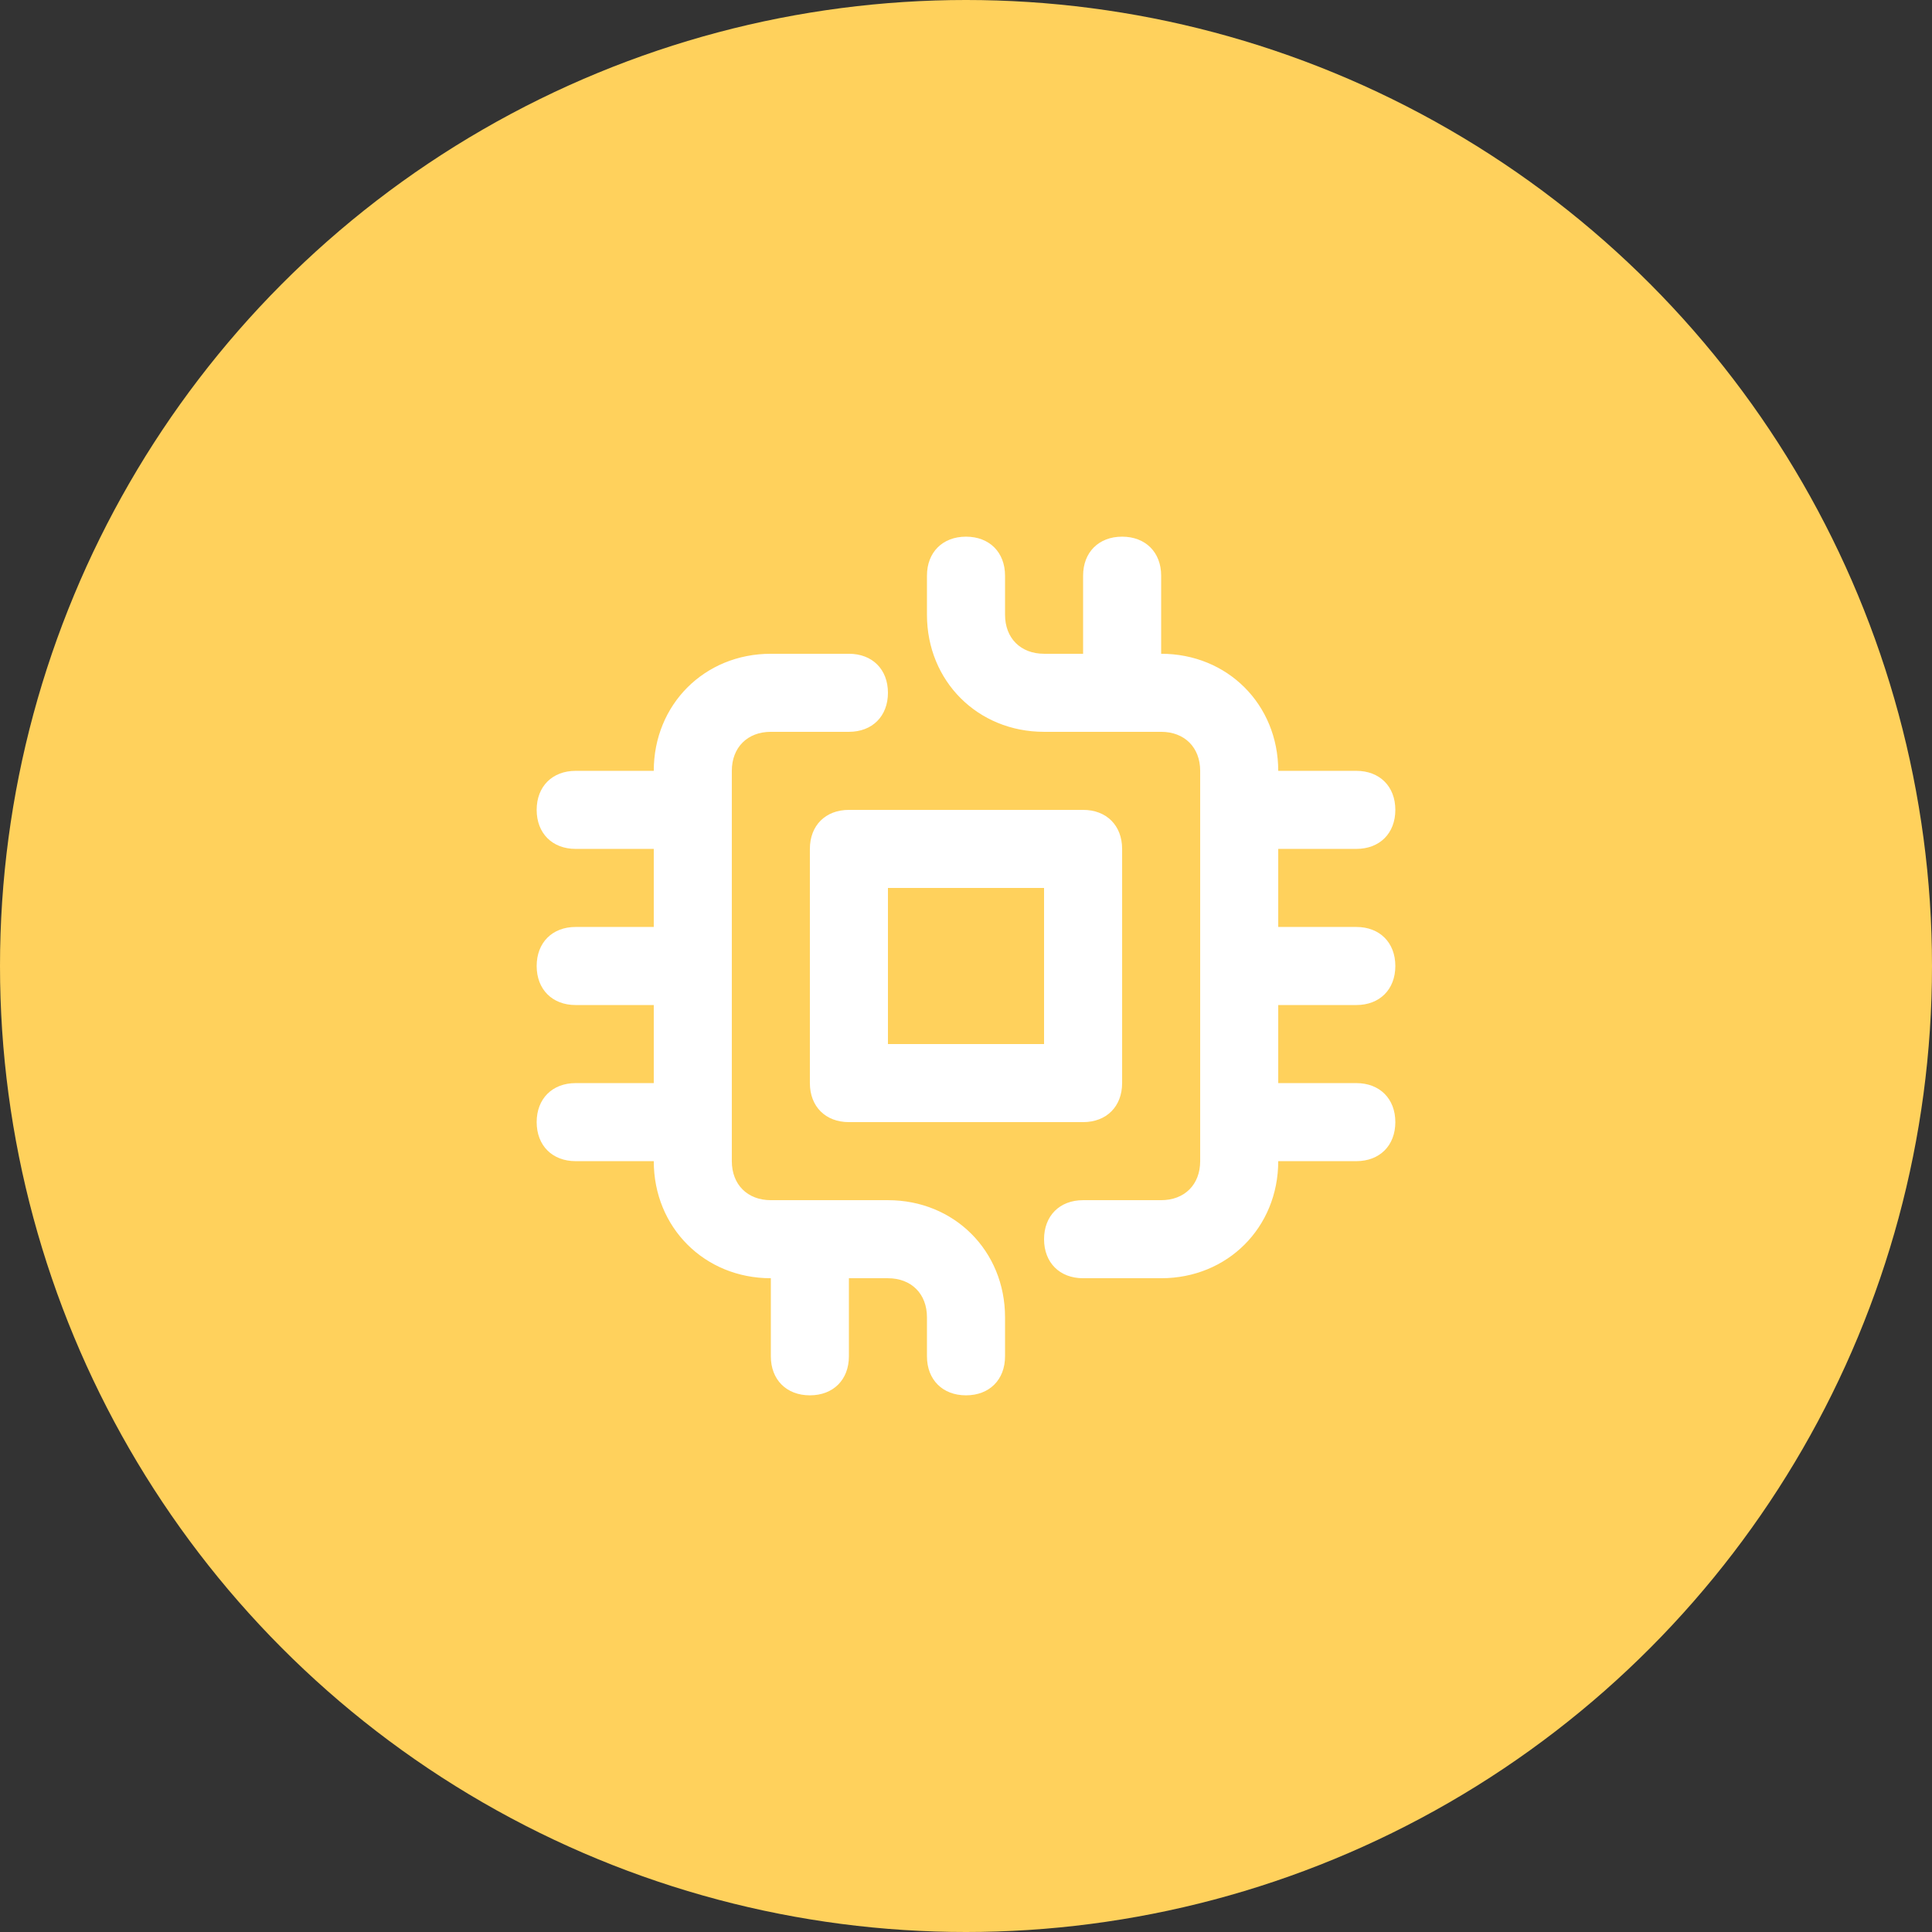
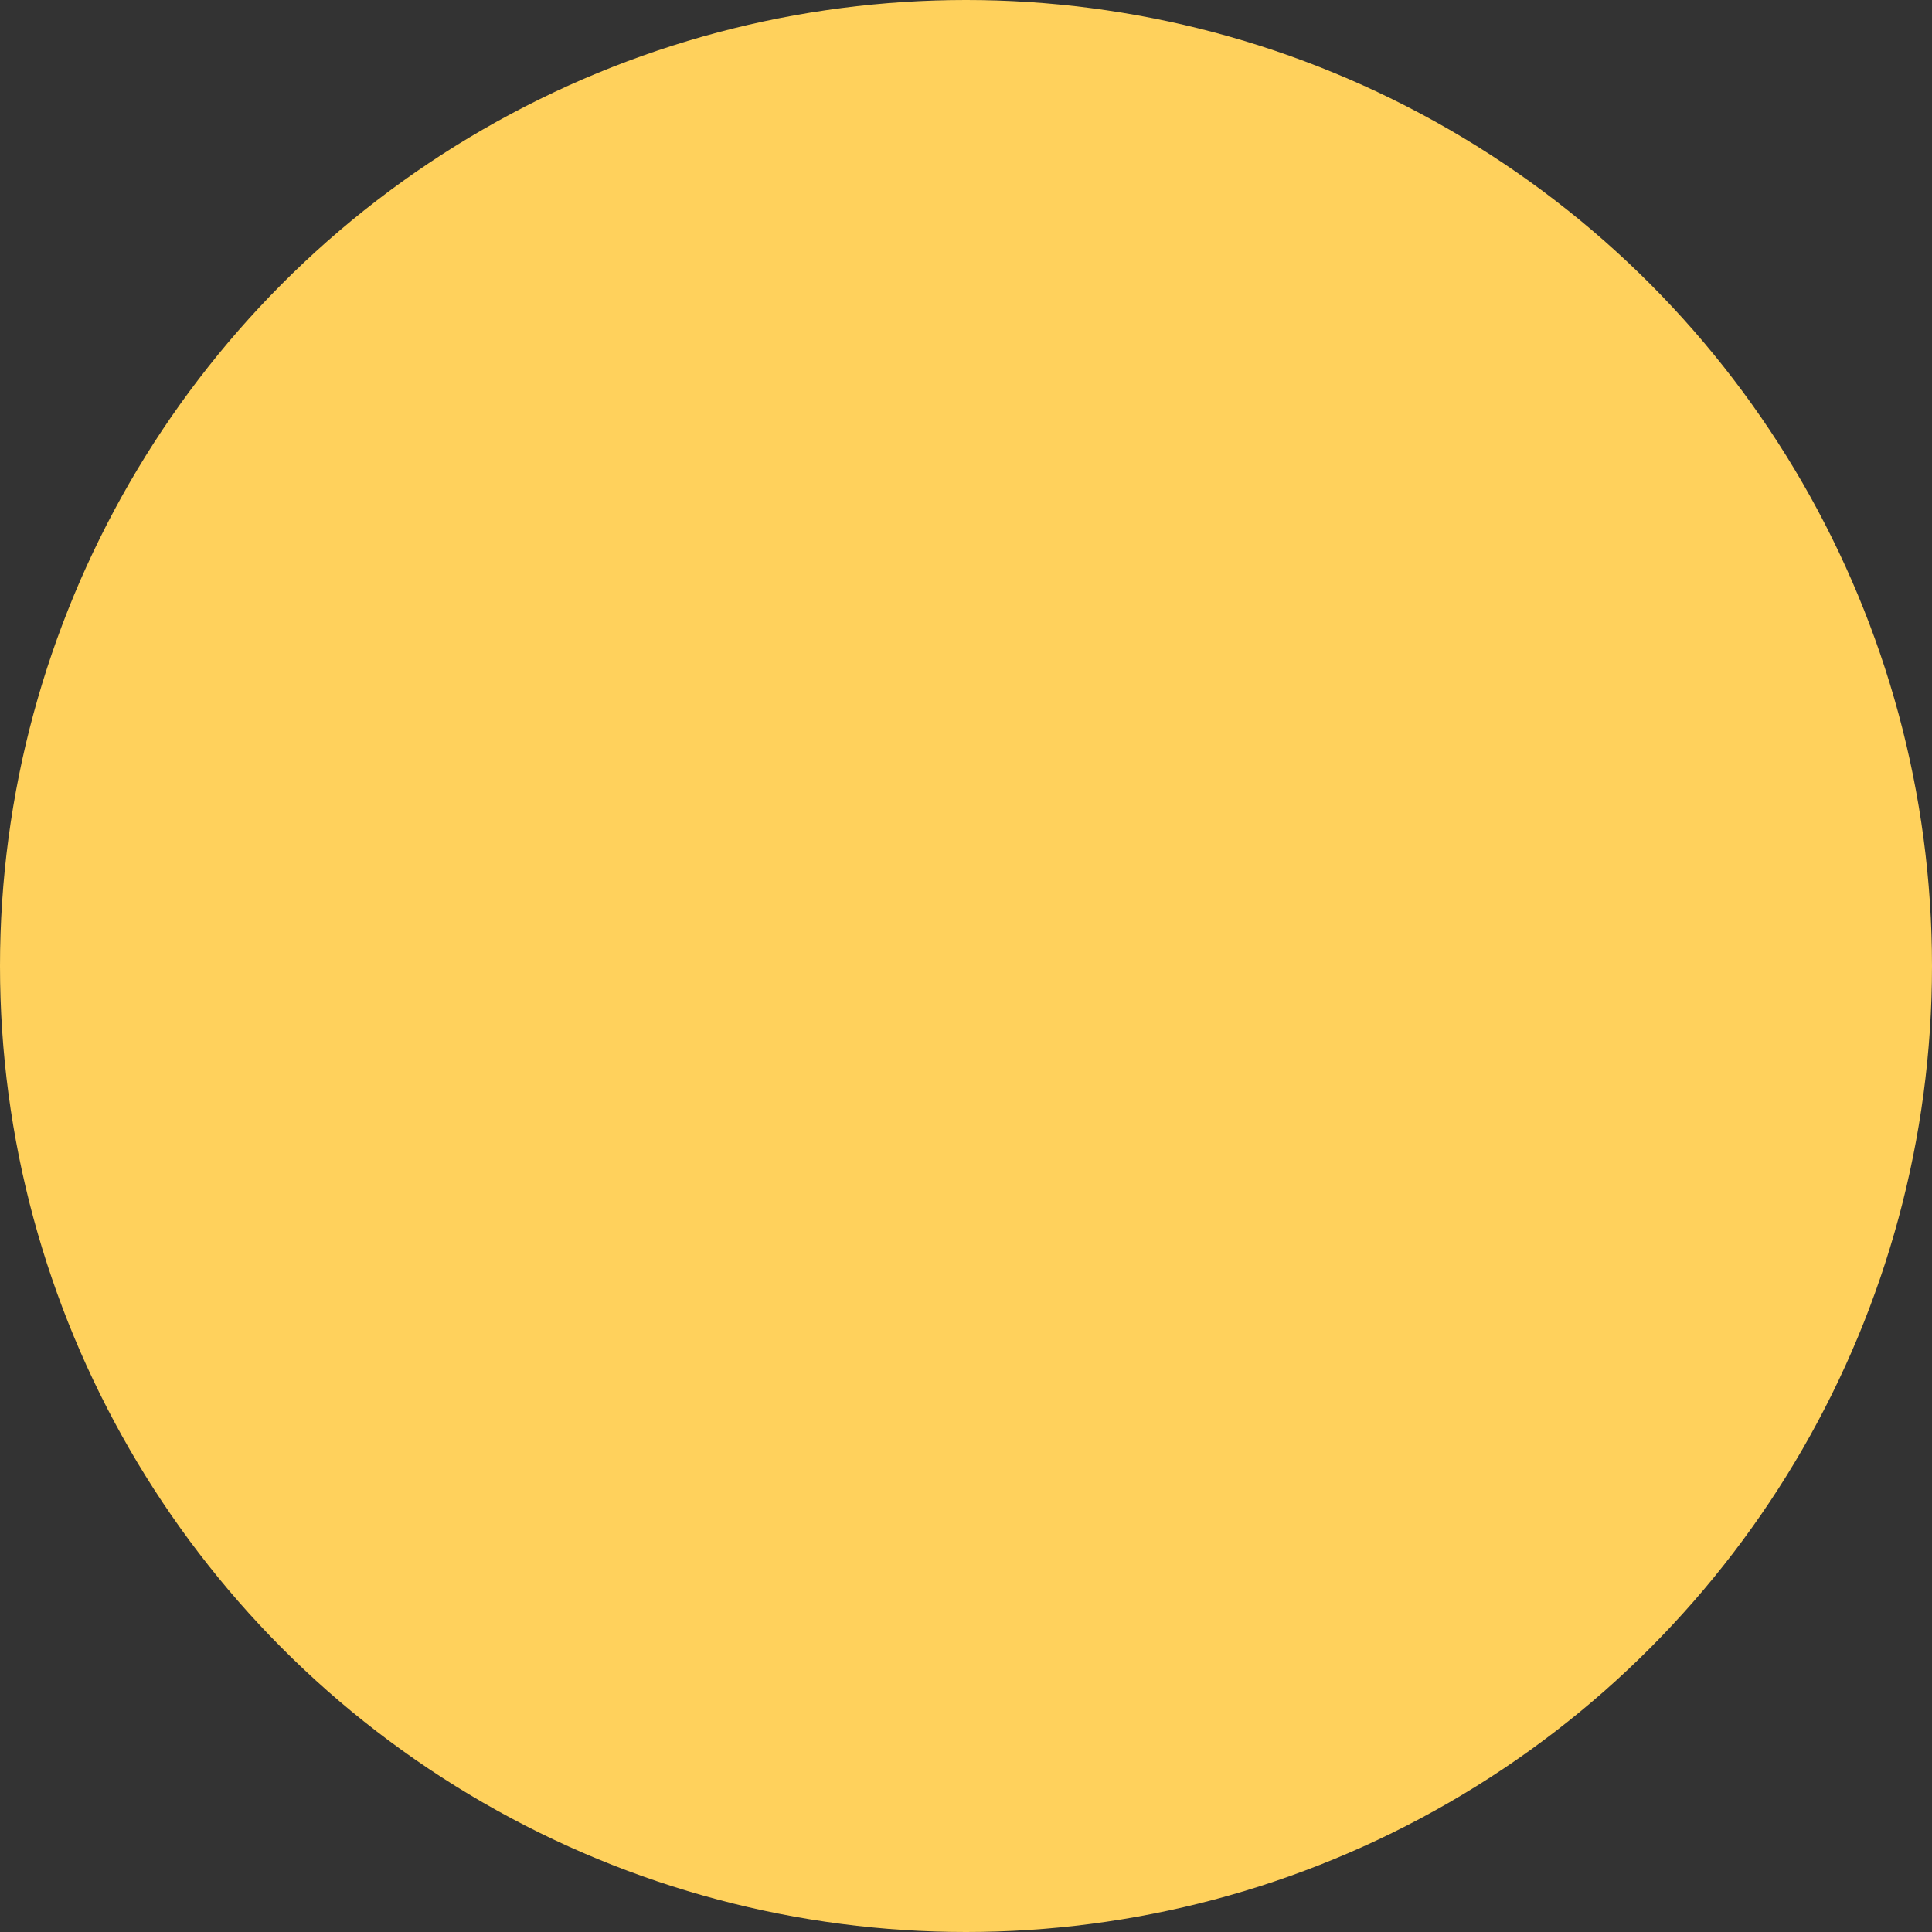
<svg xmlns="http://www.w3.org/2000/svg" width="72" height="72" viewBox="0 0 72 72" fill="none">
  <rect x="0" y="0" width="72" height="72" fill="#333333" stroke="none" />
  <circle cx="36" cy="36" r="36" fill="#FFD15C" />
-   <path d="M37.455 49.091V50.545C37.455 51.418 36.873 52 36 52C35.127 52 34.545 51.418 34.545 50.545V49.091C34.545 48.218 33.964 47.636 33.091 47.636H31.636V50.545C31.636 51.418 31.055 52 30.182 52C29.309 52 28.727 51.418 28.727 50.545V47.636C26.255 47.636 24.364 45.745 24.364 43.273H21.454C20.582 43.273 20 42.691 20 41.818C20 40.946 20.582 40.364 21.454 40.364H24.364V37.455H21.454C20.582 37.455 20 36.873 20 36C20 35.127 20.582 34.545 21.454 34.545H24.364V31.636H21.454C20.582 31.636 20 31.055 20 30.182C20 29.309 20.582 28.727 21.454 28.727H24.364C24.364 26.255 26.255 24.364 28.727 24.364H31.636C32.509 24.364 33.091 24.945 33.091 25.818C33.091 26.691 32.509 27.273 31.636 27.273H28.727C27.855 27.273 27.273 27.855 27.273 28.727V43.273C27.273 44.145 27.855 44.727 28.727 44.727H33.091C35.564 44.727 37.455 46.618 37.455 49.091ZM50.545 37.455C51.418 37.455 52 36.873 52 36C52 35.127 51.418 34.545 50.545 34.545H47.636V31.636H50.545C51.418 31.636 52 31.055 52 30.182C52 29.309 51.418 28.727 50.545 28.727H47.636C47.636 26.255 45.745 24.364 43.273 24.364V21.454C43.273 20.582 42.691 20 41.818 20C40.946 20 40.364 20.582 40.364 21.454V24.364H38.909C38.036 24.364 37.455 23.782 37.455 22.909V21.454C37.455 20.582 36.873 20 36 20C35.127 20 34.545 20.582 34.545 21.454V22.909C34.545 25.382 36.436 27.273 38.909 27.273H43.273C44.145 27.273 44.727 27.855 44.727 28.727V43.273C44.727 44.145 44.145 44.727 43.273 44.727H40.364C39.491 44.727 38.909 45.309 38.909 46.182C38.909 47.054 39.491 47.636 40.364 47.636H43.273C45.745 47.636 47.636 45.745 47.636 43.273H50.545C51.418 43.273 52 42.691 52 41.818C52 40.946 51.418 40.364 50.545 40.364H47.636V37.455H50.545ZM31.636 30.182H40.364C41.236 30.182 41.818 30.764 41.818 31.636V40.364C41.818 41.236 41.236 41.818 40.364 41.818H31.636C30.764 41.818 30.182 41.236 30.182 40.364V31.636C30.182 30.764 30.764 30.182 31.636 30.182ZM33.091 38.909H38.909V33.091H33.091V38.909Z" fill="white" />
</svg>